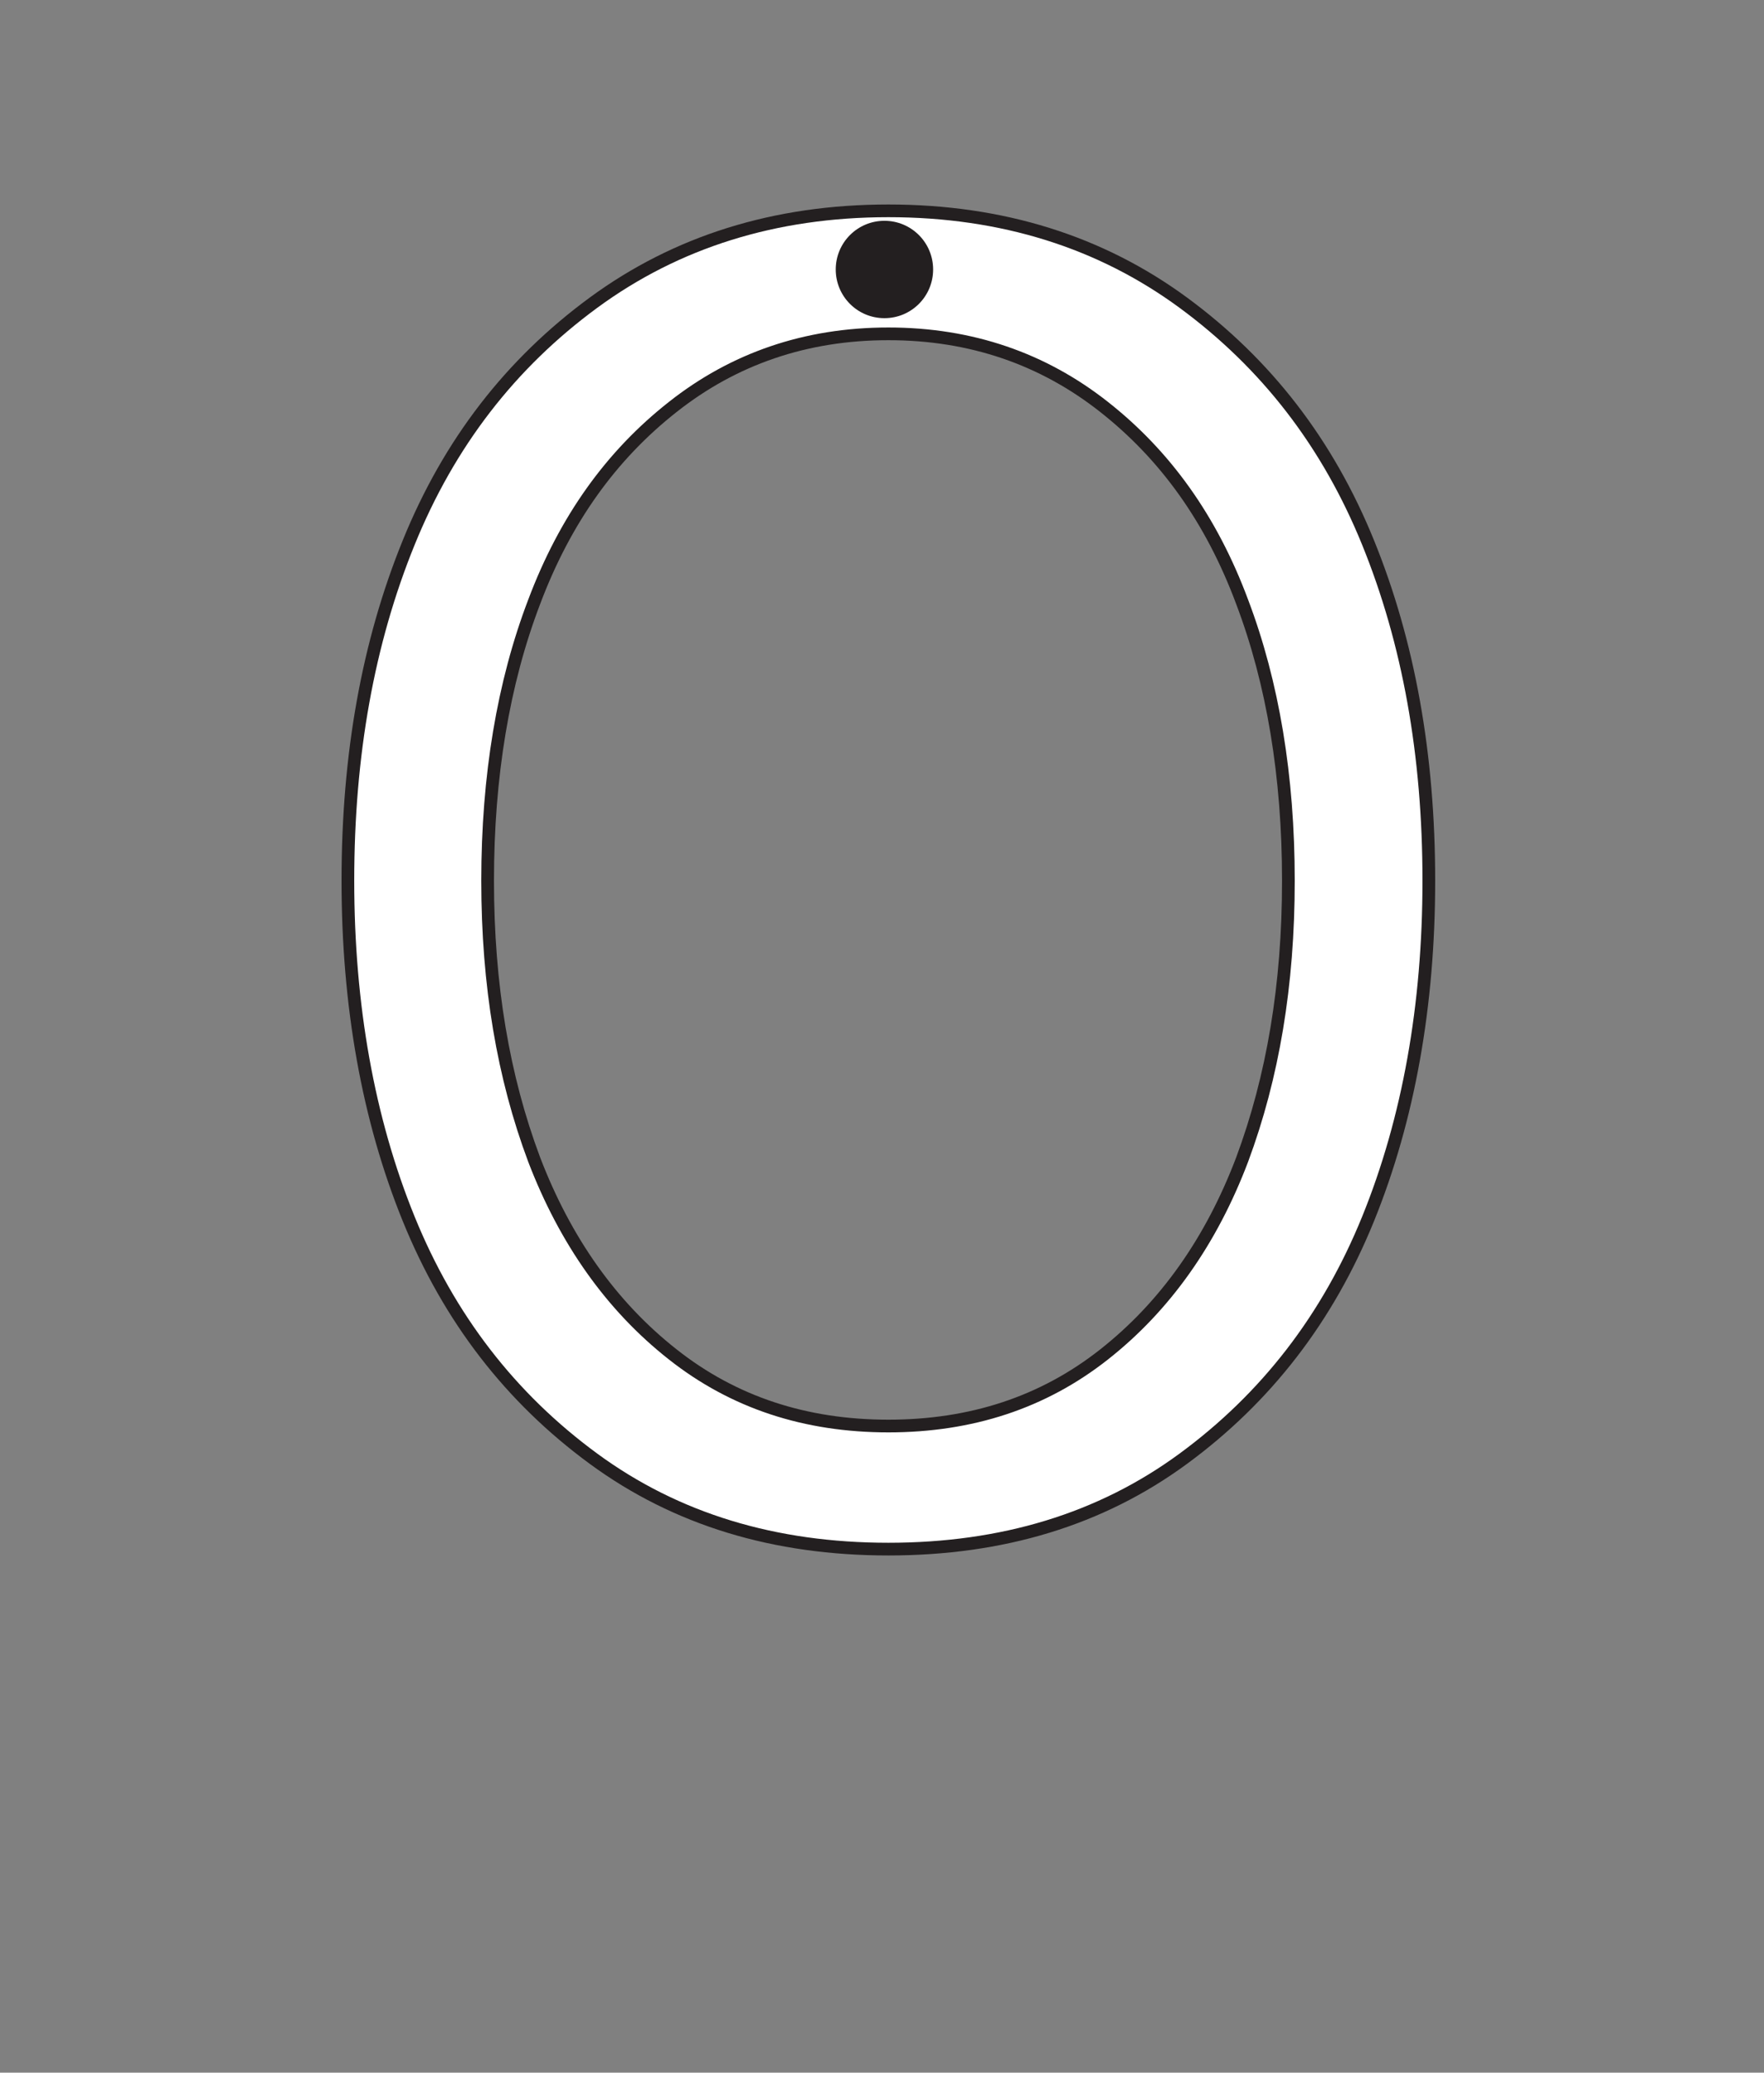
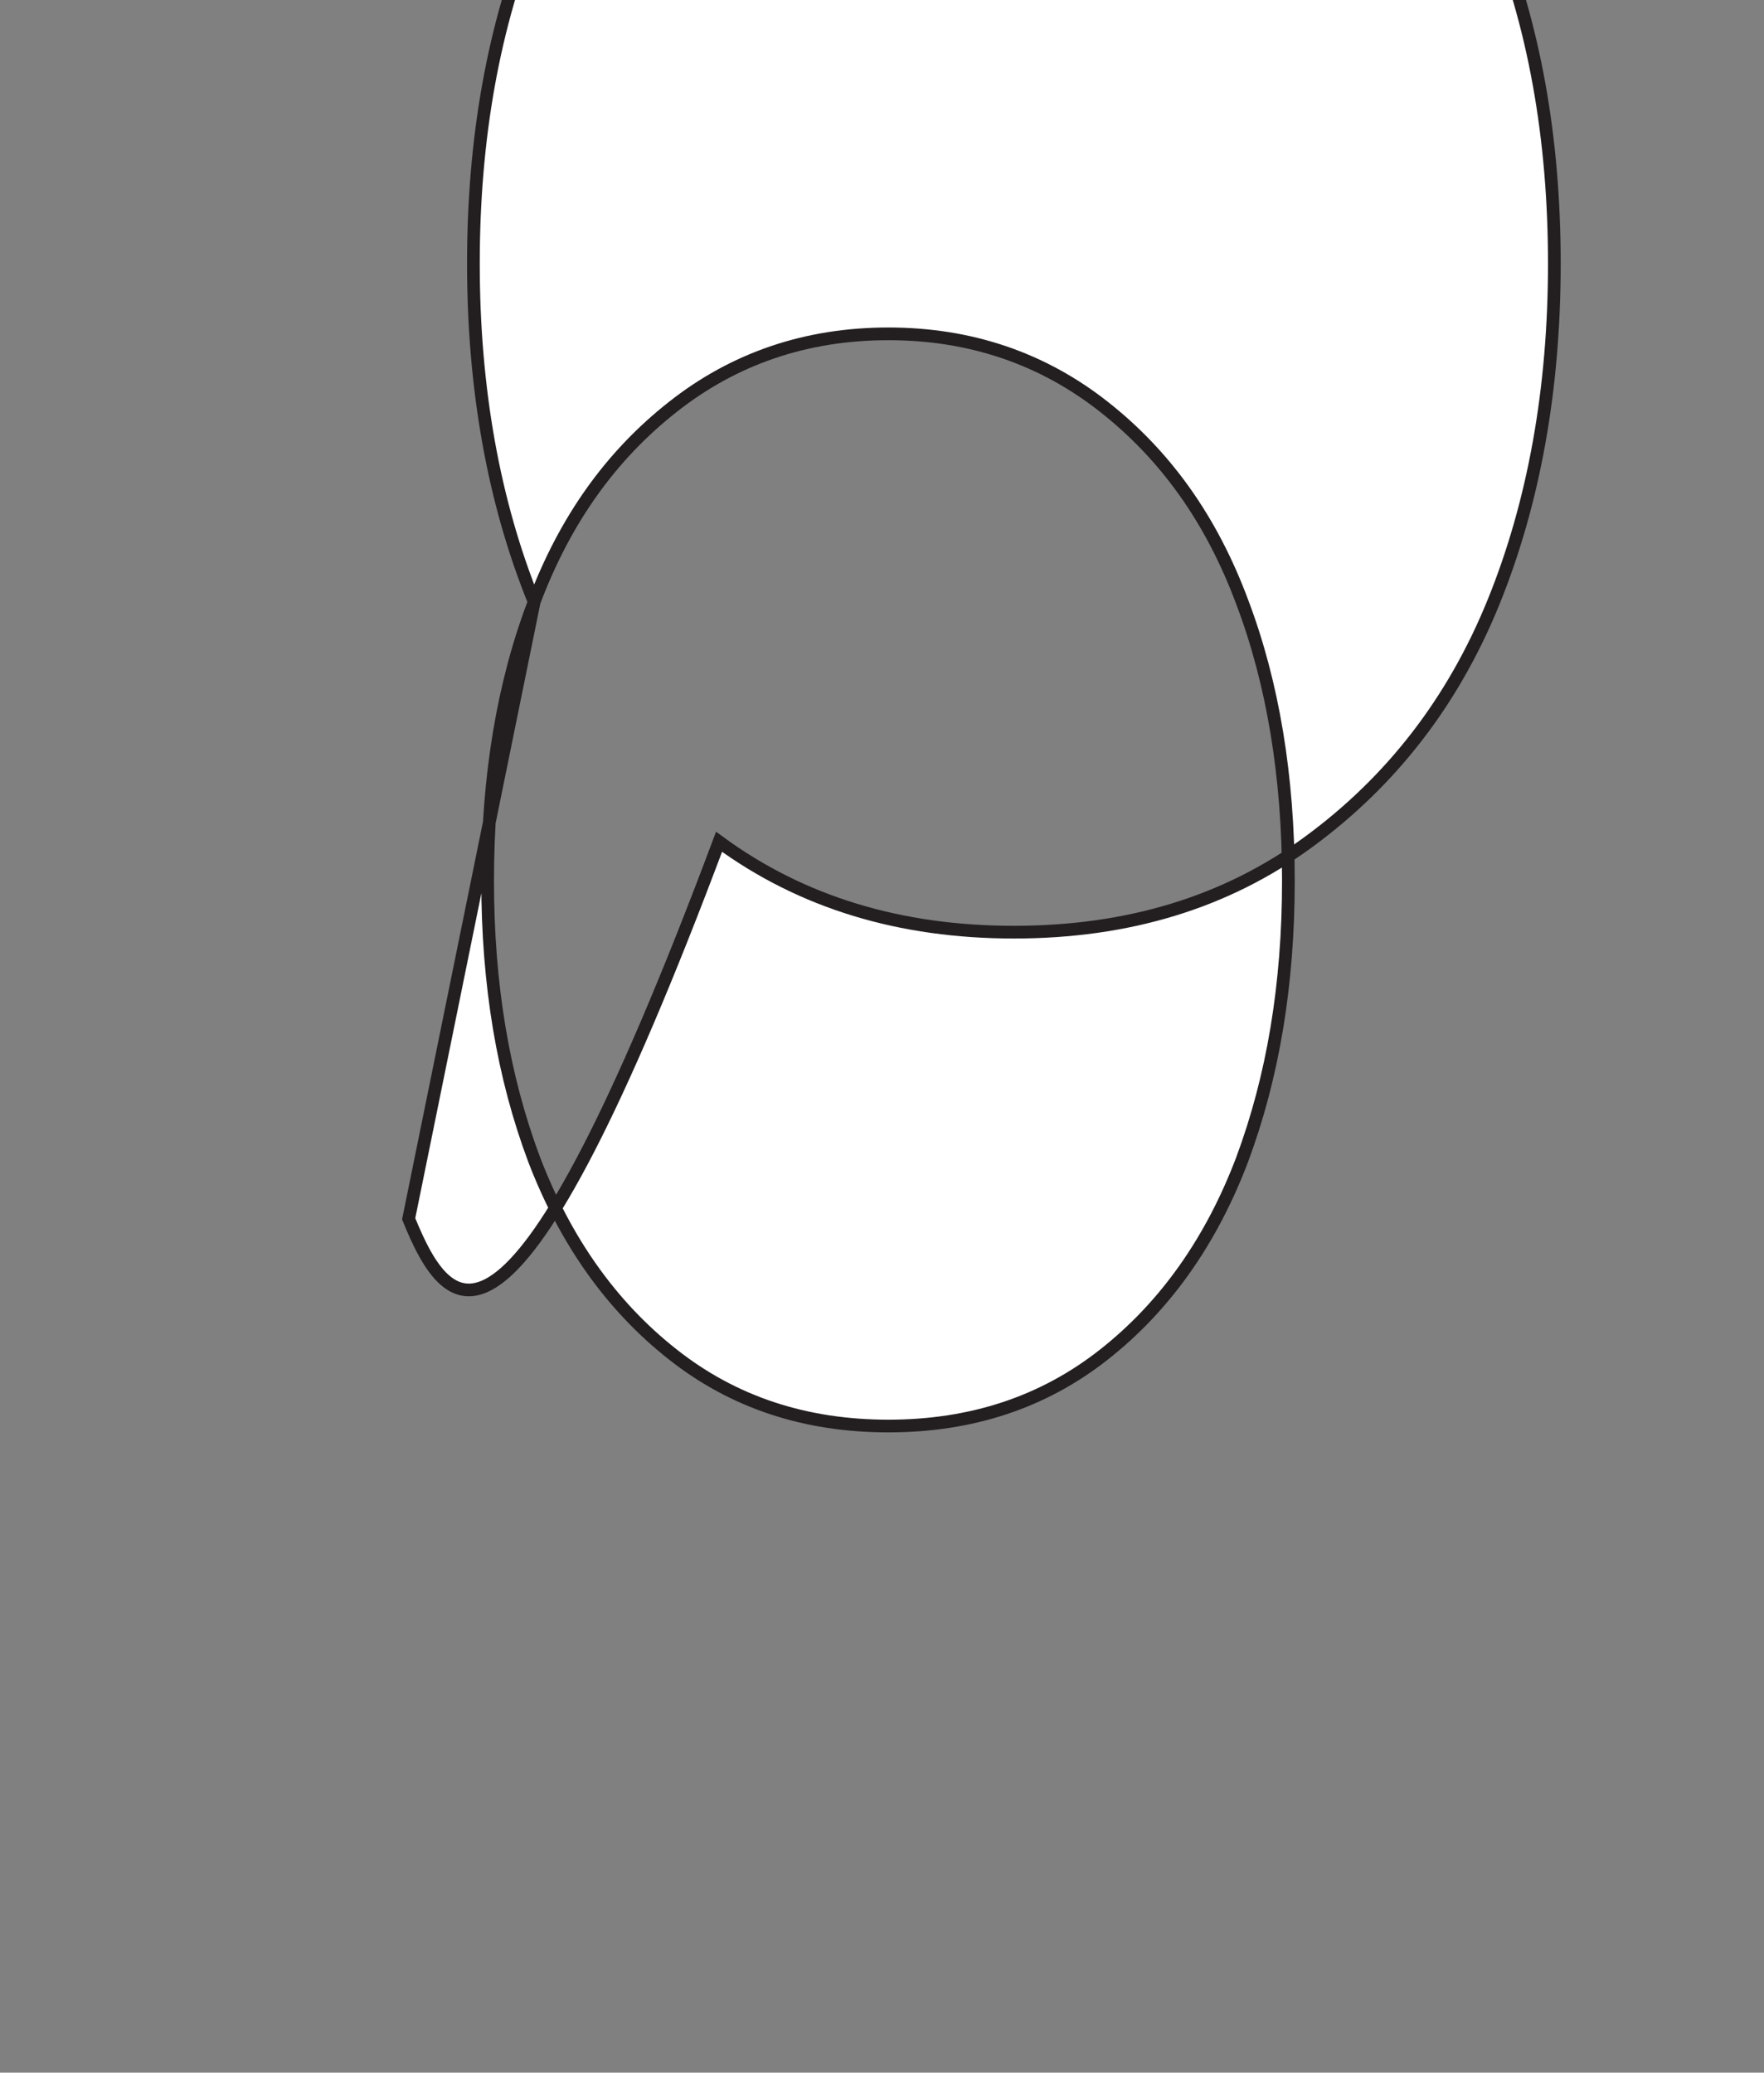
<svg xmlns="http://www.w3.org/2000/svg" version="1.1" x="0px" y="0px" width="1000px" height="1175px" viewBox="0 0 1000 1175" style="enable-background:new 0 0 1000 1175;" xml:space="preserve">
  <rect x="0" y="0" width="1000" height="1175" fill="#808080" stroke="none" />
  <g id="block-reg-white-lower">
-     <path style="fill:#FFFFFF;stroke:#231F20;stroke-width:7.2;stroke-miterlimit:10;" d="M302.826,341.196   c-17.55,45.926-26.394,98.926-26.394,158.057c0,59.213,8.844,111.309,26.394,158.145c17.594,45.928,43.731,83.016,78.45,110.359   c34.629,27.383,75.427,40.67,122.349,40.67c46.832,0,87.719-13.287,122.388-40.67c34.674-27.344,60.727-64.432,78.147-110.359   c17.421-46.836,26.216-98.932,26.216-158.145c0-59.131-8.795-112.131-26.216-158.057c-17.421-46.793-43.474-83.064-78.147-110.404   c-34.669-27.387-75.556-41.535-122.388-41.535c-46.922,0-87.72,14.148-122.349,41.535   C346.558,258.131,320.42,294.403,302.826,341.196L302.826,341.196z M231.668,690.95c-22.986-56.543-34.457-121.014-34.457-191.697   c0-71.506,11.471-135.115,34.457-191.613c22.946-56.537,57.833-101.559,104.799-136.061   c46.921-34.416,102.637-52.055,167.158-52.055c64.51,0,120.314,17.639,167.157,52.055c46.922,34.502,81.853,79.523,104.794,136.061   c22.941,56.498,34.417,120.107,34.417,191.613c0,70.684-11.476,135.154-34.417,191.697   c-22.941,56.492-57.872,101.559-104.794,136.02c-46.843,34.412-102.647,51.234-167.157,51.234   c-64.521,0-120.237-16.822-167.158-51.234C289.501,792.508,254.614,747.442,231.668,690.95L231.668,690.95z" />
-     <path style="fill:#231F20;" d="M528.979,152.772c0-15.264-12.337-27.6-27.601-27.6c-15.265,0-27.601,12.336-27.601,27.6   c0,15.27,12.336,27.602,27.601,27.602C516.643,180.374,528.979,168.042,528.979,152.772z" />
+     <path style="fill:#FFFFFF;stroke:#231F20;stroke-width:7.2;stroke-miterlimit:10;" d="M302.826,341.196   c-17.55,45.926-26.394,98.926-26.394,158.057c0,59.213,8.844,111.309,26.394,158.145c17.594,45.928,43.731,83.016,78.45,110.359   c34.629,27.383,75.427,40.67,122.349,40.67c46.832,0,87.719-13.287,122.388-40.67c34.674-27.344,60.727-64.432,78.147-110.359   c17.421-46.836,26.216-98.932,26.216-158.145c0-59.131-8.795-112.131-26.216-158.057c-17.421-46.793-43.474-83.064-78.147-110.404   c-34.669-27.387-75.556-41.535-122.388-41.535c-46.922,0-87.72,14.148-122.349,41.535   C346.558,258.131,320.42,294.403,302.826,341.196L302.826,341.196z c-22.986-56.543-34.457-121.014-34.457-191.697   c0-71.506,11.471-135.115,34.457-191.613c22.946-56.537,57.833-101.559,104.799-136.061   c46.921-34.416,102.637-52.055,167.158-52.055c64.51,0,120.314,17.639,167.157,52.055c46.922,34.502,81.853,79.523,104.794,136.061   c22.941,56.498,34.417,120.107,34.417,191.613c0,70.684-11.476,135.154-34.417,191.697   c-22.941,56.492-57.872,101.559-104.794,136.02c-46.843,34.412-102.647,51.234-167.157,51.234   c-64.521,0-120.237-16.822-167.158-51.234C289.501,792.508,254.614,747.442,231.668,690.95L231.668,690.95z" />
  </g>
  <g id="Layer_1">
</g>
</svg>